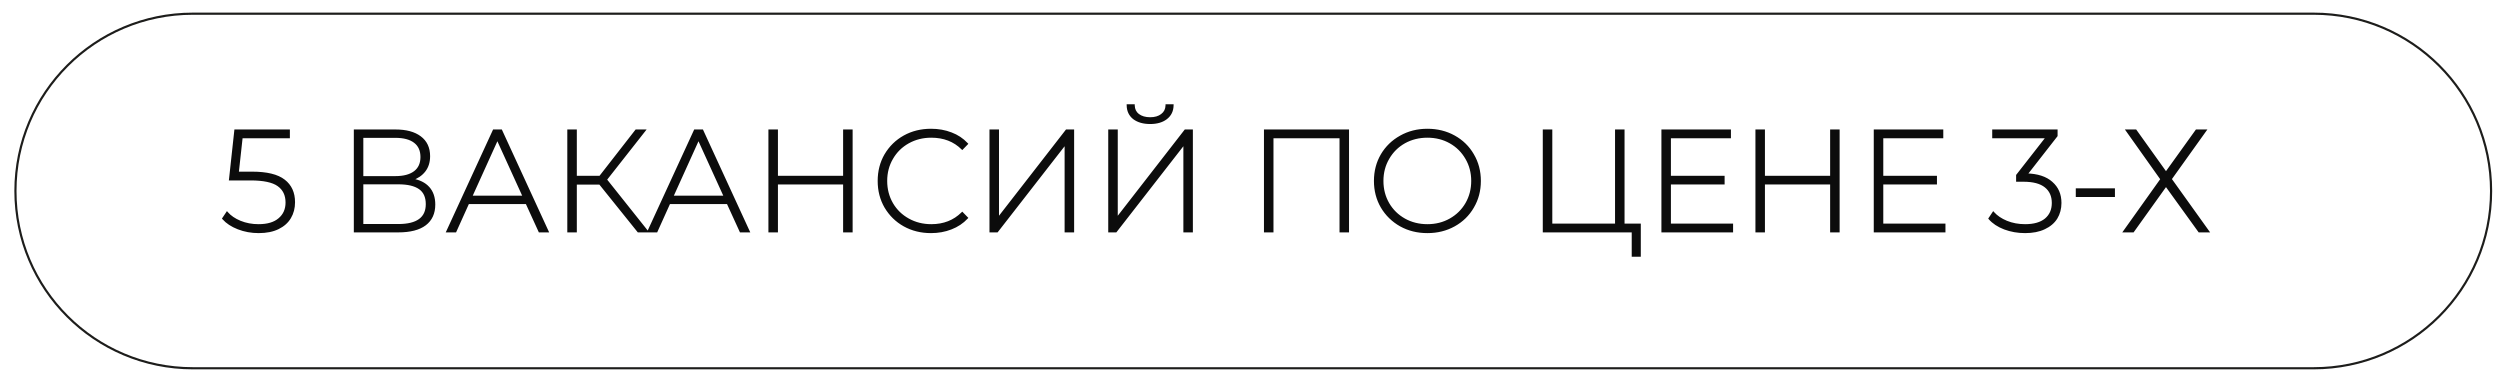
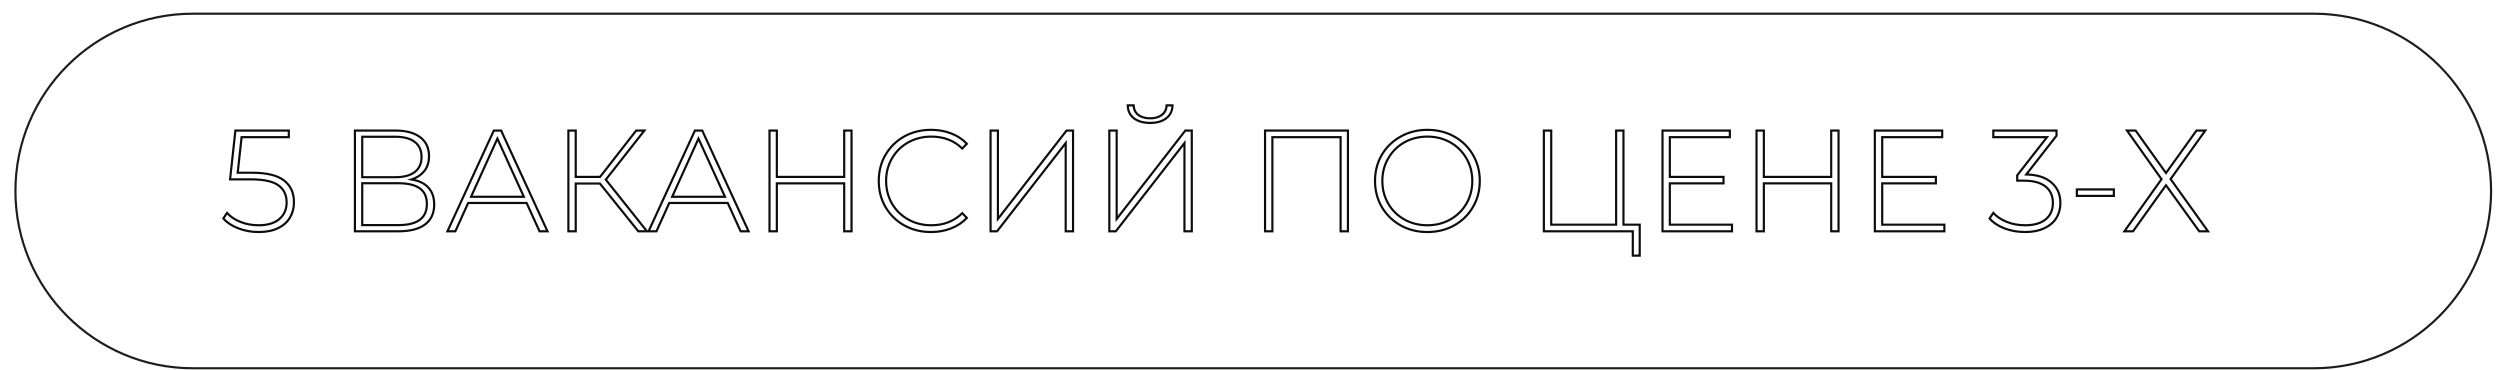
<svg xmlns="http://www.w3.org/2000/svg" width="115" height="17" viewBox="0 0 115 17" fill="none">
  <path d="M106.43 0.63H8.87C4.363 0.63 0.71 4.281 0.71 8.785C0.71 13.289 4.363 16.94 8.87 16.94H106.43C110.937 16.94 114.59 13.289 114.59 8.785C114.59 4.281 110.937 0.63 106.43 0.63Z" stroke="#1D1D1B" stroke-width="0.1" stroke-miterlimit="10" />
-   <path d="M11.596 7.946C12.271 7.946 12.761 8.065 13.066 8.303C13.37 8.537 13.523 8.87 13.523 9.303C13.523 9.567 13.461 9.804 13.337 10.011C13.218 10.214 13.037 10.375 12.794 10.494C12.552 10.613 12.254 10.673 11.901 10.673C11.565 10.673 11.25 10.616 10.954 10.501C10.663 10.386 10.435 10.236 10.272 10.051L10.444 9.793C10.59 9.96 10.791 10.097 11.047 10.203C11.307 10.309 11.589 10.362 11.894 10.362C12.309 10.362 12.627 10.267 12.847 10.077C13.072 9.887 13.185 9.634 13.185 9.316C13.185 8.967 13.057 8.702 12.801 8.521C12.549 8.341 12.123 8.25 11.523 8.25H10.583L10.828 6.006H13.284V6.31H11.113L10.934 7.946H11.596ZM18.934 8.257C19.278 8.314 19.537 8.44 19.709 8.634C19.885 8.828 19.973 9.086 19.973 9.409C19.973 9.806 19.834 10.11 19.556 10.322C19.278 10.534 18.866 10.64 18.318 10.64H16.326V6.006H18.193C18.678 6.006 19.055 6.107 19.325 6.31C19.598 6.513 19.735 6.805 19.735 7.184C19.735 7.453 19.665 7.679 19.523 7.859C19.382 8.04 19.186 8.173 18.934 8.257ZM16.663 8.151H18.186C18.574 8.151 18.872 8.071 19.08 7.912C19.287 7.754 19.391 7.524 19.391 7.224C19.391 6.919 19.287 6.688 19.08 6.529C18.872 6.37 18.574 6.291 18.186 6.291H16.663V8.151ZM18.325 10.355C19.199 10.355 19.636 10.033 19.636 9.389C19.636 9.058 19.526 8.815 19.305 8.661C19.084 8.506 18.758 8.429 18.325 8.429H16.663V10.355H18.325ZM24.224 9.336H21.536L20.947 10.64H20.582L22.714 6.006H23.052L25.183 10.64H24.819L24.224 9.336ZM24.098 9.051L22.88 6.377L21.668 9.051H24.098ZM27.596 8.442H26.483V10.64H26.146V6.006H26.483V8.138H27.602L29.264 6.006H29.641L27.867 8.263L29.76 10.64H29.363L27.596 8.442ZM33.475 9.336H30.787L30.198 10.64H29.834L31.965 6.006H32.303L34.435 10.64H34.071L33.475 9.336ZM33.349 9.051L32.131 6.377L30.919 9.051H33.349ZM39.17 6.006V10.64H38.833V8.435H35.735V10.64H35.397V6.006H35.735V8.138H38.833V6.006H39.17ZM42.827 10.673C42.372 10.673 41.962 10.572 41.595 10.368C41.233 10.165 40.946 9.885 40.735 9.528C40.527 9.17 40.423 8.769 40.423 8.323C40.423 7.877 40.527 7.476 40.735 7.118C40.946 6.761 41.233 6.48 41.595 6.277C41.962 6.074 42.372 5.973 42.827 5.973C43.162 5.973 43.471 6.028 43.753 6.138C44.036 6.244 44.276 6.403 44.475 6.615L44.263 6.833C43.892 6.467 43.418 6.284 42.84 6.284C42.451 6.284 42.098 6.372 41.781 6.549C41.463 6.725 41.213 6.97 41.032 7.284C40.852 7.592 40.761 7.939 40.761 8.323C40.761 8.707 40.852 9.056 41.032 9.369C41.213 9.678 41.463 9.921 41.781 10.097C42.098 10.274 42.451 10.362 42.84 10.362C43.413 10.362 43.888 10.177 44.263 9.806L44.475 10.024C44.276 10.236 44.033 10.397 43.747 10.508C43.464 10.618 43.157 10.673 42.827 10.673ZM45.566 6.006H45.904V10.071L49.062 6.006H49.36V10.64H49.022V6.582L45.864 10.64H45.566V6.006ZM51.029 6.006H51.367V10.071L54.524 6.006H54.822V10.64H54.485V6.582L51.327 10.64H51.029V6.006ZM52.909 5.655C52.6 5.655 52.351 5.584 52.161 5.443C51.976 5.298 51.881 5.099 51.876 4.847H52.148C52.152 5.033 52.223 5.178 52.36 5.284C52.501 5.39 52.684 5.443 52.909 5.443C53.13 5.443 53.309 5.39 53.445 5.284C53.587 5.178 53.659 5.033 53.664 4.847H53.935C53.931 5.099 53.834 5.298 53.644 5.443C53.459 5.584 53.214 5.655 52.909 5.655ZM62.005 6.006V10.64H61.668V6.31H58.53V10.64H58.192V6.006H62.005ZM65.66 10.673C65.206 10.673 64.795 10.572 64.429 10.368C64.063 10.161 63.774 9.879 63.562 9.521C63.354 9.164 63.251 8.764 63.251 8.323C63.251 7.882 63.354 7.482 63.562 7.125C63.774 6.767 64.063 6.487 64.429 6.284C64.795 6.077 65.206 5.973 65.66 5.973C66.115 5.973 66.525 6.074 66.892 6.277C67.258 6.48 67.545 6.761 67.752 7.118C67.964 7.476 68.07 7.877 68.07 8.323C68.07 8.769 67.964 9.17 67.752 9.528C67.545 9.885 67.258 10.165 66.892 10.368C66.525 10.572 66.115 10.673 65.66 10.673ZM65.66 10.362C66.049 10.362 66.4 10.274 66.713 10.097C67.026 9.921 67.273 9.678 67.454 9.369C67.635 9.056 67.726 8.707 67.726 8.323C67.726 7.939 67.635 7.592 67.454 7.284C67.273 6.97 67.026 6.725 66.713 6.549C66.4 6.372 66.049 6.284 65.66 6.284C65.272 6.284 64.919 6.372 64.601 6.549C64.288 6.725 64.041 6.97 63.86 7.284C63.679 7.592 63.588 7.939 63.588 8.323C63.588 8.707 63.679 9.056 63.86 9.369C64.041 9.678 64.288 9.921 64.601 10.097C64.919 10.274 65.272 10.362 65.66 10.362ZM75.427 10.335V11.759H75.109V10.64H71.018V6.006H71.356V10.335H74.342V6.006H74.679V10.335H75.427ZM79.672 10.335V10.64H76.475V6.006H79.573V6.31H76.812V8.138H79.282V8.435H76.812V10.335H79.672ZM84.573 6.006V10.64H84.236V8.435H81.137V10.64H80.8V6.006H81.137V8.138H84.236V6.006H84.573ZM89.441 10.335V10.64H86.243V6.006H89.341V6.31H86.581V8.138H89.05V8.435H86.581V10.335H89.441ZM93.208 8.025C93.72 8.038 94.109 8.164 94.374 8.402C94.643 8.636 94.777 8.947 94.777 9.336C94.777 9.596 94.716 9.828 94.592 10.031C94.468 10.229 94.283 10.386 94.036 10.501C93.793 10.616 93.5 10.673 93.155 10.673C92.82 10.673 92.504 10.618 92.209 10.508C91.913 10.393 91.684 10.241 91.52 10.051L91.692 9.793C91.842 9.96 92.046 10.097 92.301 10.203C92.562 10.309 92.847 10.362 93.155 10.362C93.566 10.362 93.881 10.271 94.102 10.09C94.323 9.905 94.433 9.654 94.433 9.336C94.433 9.014 94.32 8.762 94.095 8.581C93.87 8.4 93.533 8.31 93.083 8.31H92.791V8.065L94.162 6.31H91.692V6.006H94.599V6.244L93.208 8.025ZM95.536 8.713H97.237V9.011H95.536V8.713ZM98.239 6.006L99.635 7.959L101.039 6.006H101.443L99.847 8.237L101.568 10.64H101.165L99.635 8.521L98.119 10.64H97.722L99.43 8.243L97.841 6.006H98.239Z" fill="#0C0C0C" />
-   <path d="M13.066 8.303L13.035 8.342L13.035 8.343L13.066 8.303ZM13.337 10.011L13.294 9.985L13.294 9.986L13.337 10.011ZM12.794 10.494L12.772 10.449V10.449L12.794 10.494ZM10.954 10.501L10.936 10.547L10.936 10.547L10.954 10.501ZM10.272 10.051L10.23 10.023L10.209 10.055L10.235 10.084L10.272 10.051ZM10.444 9.793L10.482 9.76L10.439 9.71L10.403 9.765L10.444 9.793ZM11.047 10.203L11.027 10.249L11.028 10.249L11.047 10.203ZM12.847 10.077L12.815 10.039L12.815 10.039L12.847 10.077ZM12.801 8.521L12.772 8.562L12.772 8.562L12.801 8.521ZM10.583 8.25L10.534 8.245L10.527 8.3H10.583V8.25ZM10.828 6.006V5.956H10.783L10.778 6L10.828 6.006ZM13.284 6.006H13.334V5.956H13.284V6.006ZM13.284 6.31V6.36H13.334V6.31H13.284ZM11.113 6.31V6.26H11.068L11.063 6.305L11.113 6.31ZM10.934 7.946L10.884 7.94L10.878 7.996H10.934V7.946ZM11.596 7.996C12.268 7.996 12.744 8.114 13.035 8.342L13.097 8.264C12.779 8.015 12.275 7.896 11.596 7.896V7.996ZM13.035 8.343C13.326 8.566 13.473 8.883 13.473 9.303H13.572C13.572 8.857 13.415 8.508 13.096 8.263L13.035 8.343ZM13.473 9.303C13.473 9.559 13.413 9.786 13.294 9.985L13.38 10.037C13.509 9.821 13.572 9.576 13.572 9.303H13.473ZM13.294 9.986C13.181 10.179 13.008 10.334 12.772 10.449L12.816 10.539C13.067 10.416 13.255 10.249 13.38 10.036L13.294 9.986ZM12.772 10.449C12.538 10.564 12.248 10.623 11.901 10.623V10.723C12.259 10.723 12.565 10.662 12.816 10.539L12.772 10.449ZM11.901 10.623C11.571 10.623 11.262 10.567 10.972 10.454L10.936 10.547C11.238 10.665 11.559 10.723 11.901 10.723V10.623ZM10.972 10.454C10.687 10.342 10.466 10.196 10.31 10.018L10.235 10.084C10.404 10.276 10.639 10.431 10.936 10.547L10.972 10.454ZM10.314 10.078L10.486 9.82L10.403 9.765L10.23 10.023L10.314 10.078ZM10.406 9.825C10.558 10 10.766 10.141 11.027 10.249L11.066 10.157C10.815 10.053 10.621 9.92 10.482 9.76L10.406 9.825ZM11.028 10.249C11.295 10.358 11.584 10.412 11.894 10.412V10.312C11.595 10.312 11.319 10.26 11.066 10.157L11.028 10.249ZM11.894 10.412C12.316 10.412 12.647 10.315 12.88 10.115L12.815 10.039C12.606 10.219 12.302 10.312 11.894 10.312V10.412ZM12.88 10.115C13.117 9.915 13.235 9.647 13.235 9.316H13.135C13.135 9.62 13.028 9.86 12.815 10.039L12.88 10.115ZM13.235 9.316C13.235 8.953 13.101 8.672 12.83 8.481L12.772 8.562C13.013 8.733 13.135 8.981 13.135 9.316H13.235ZM12.83 8.481C12.565 8.29 12.126 8.2 11.523 8.2V8.3C12.121 8.3 12.534 8.391 12.772 8.562L12.83 8.481ZM11.523 8.2H10.583V8.3H11.523V8.2ZM10.633 8.255L10.878 6.011L10.778 6L10.534 8.245L10.633 8.255ZM10.828 6.056H13.284V5.956H10.828V6.056ZM13.234 6.006V6.31H13.334V6.006H13.234ZM13.284 6.26H11.113V6.36H13.284V6.26ZM11.063 6.305L10.884 7.94L10.984 7.951L11.163 6.316L11.063 6.305ZM10.934 7.996H11.596V7.896H10.934V7.996ZM18.934 8.257L18.918 8.209L18.727 8.273L18.926 8.306L18.934 8.257ZM19.709 8.634L19.671 8.667L19.672 8.668L19.709 8.634ZM16.326 10.64H16.276V10.69H16.326V10.64ZM16.326 6.006V5.956H16.276V6.006H16.326ZM19.325 6.31L19.295 6.35L19.295 6.351L19.325 6.31ZM16.663 8.151H16.613V8.201H16.663V8.151ZM19.08 7.912L19.049 7.873L19.08 7.912ZM19.08 6.529L19.11 6.489L19.08 6.529ZM16.663 6.291V6.241H16.613V6.291H16.663ZM19.305 8.661L19.334 8.62L19.305 8.661ZM16.663 8.429V8.379H16.613V8.429H16.663ZM16.663 10.355H16.613V10.405H16.663V10.355ZM18.926 8.306C19.263 8.362 19.509 8.484 19.671 8.667L19.746 8.601C19.564 8.396 19.294 8.266 18.942 8.207L18.926 8.306ZM19.672 8.668C19.838 8.851 19.923 9.096 19.923 9.409H20.023C20.023 9.077 19.932 8.806 19.746 8.6L19.672 8.668ZM19.923 9.409C19.923 9.793 19.79 10.081 19.526 10.282L19.587 10.362C19.879 10.139 20.023 9.819 20.023 9.409H19.923ZM19.526 10.282C19.26 10.485 18.86 10.59 18.318 10.59V10.69C18.871 10.69 19.296 10.583 19.587 10.362L19.526 10.282ZM18.318 10.59H16.326V10.69H18.318V10.59ZM16.376 10.64V6.006H16.276V10.64H16.376ZM16.326 6.056H18.193V5.956H16.326V6.056ZM18.193 6.056C18.672 6.056 19.037 6.156 19.295 6.35L19.355 6.27C19.074 6.059 18.684 5.956 18.193 5.956V6.056ZM19.295 6.351C19.554 6.543 19.685 6.818 19.685 7.184H19.785C19.785 6.791 19.642 6.484 19.355 6.27L19.295 6.351ZM19.685 7.184C19.685 7.444 19.617 7.658 19.484 7.829L19.563 7.89C19.712 7.699 19.785 7.463 19.785 7.184H19.685ZM19.484 7.829C19.35 8.001 19.162 8.128 18.918 8.209L18.95 8.304C19.209 8.218 19.415 8.08 19.563 7.89L19.484 7.829ZM16.663 8.201H18.186V8.101H16.663V8.201ZM18.186 8.201C18.58 8.201 18.891 8.12 19.11 7.952L19.049 7.873C18.854 8.022 18.569 8.101 18.186 8.101V8.201ZM19.11 7.952C19.332 7.782 19.441 7.537 19.441 7.224H19.341C19.341 7.511 19.242 7.725 19.049 7.873L19.11 7.952ZM19.441 7.224C19.441 6.907 19.332 6.659 19.11 6.489L19.049 6.569C19.242 6.716 19.341 6.932 19.341 7.224H19.441ZM19.11 6.489C18.891 6.321 18.58 6.241 18.186 6.241V6.341C18.569 6.341 18.854 6.419 19.049 6.569L19.11 6.489ZM18.186 6.241H16.663V6.341H18.186V6.241ZM16.613 6.291V8.151H16.713V6.291H16.613ZM18.325 10.405C18.767 10.405 19.107 10.324 19.338 10.154C19.572 9.982 19.686 9.723 19.686 9.389H19.586C19.586 9.698 19.482 9.924 19.278 10.073C19.072 10.225 18.757 10.305 18.325 10.305V10.405ZM19.686 9.389C19.686 9.046 19.571 8.786 19.334 8.62L19.276 8.701C19.48 8.844 19.586 9.07 19.586 9.389H19.686ZM19.334 8.62C19.101 8.457 18.762 8.379 18.325 8.379V8.479C18.753 8.479 19.068 8.555 19.276 8.701L19.334 8.62ZM18.325 8.379H16.663V8.479H18.325V8.379ZM16.613 8.429V10.355H16.713V8.429H16.613ZM16.663 10.405H18.325V10.305H16.663V10.405ZM24.224 9.336L24.269 9.315L24.256 9.286H24.224V9.336ZM21.536 9.336V9.286H21.503L21.49 9.315L21.536 9.336ZM20.947 10.64V10.69H20.979L20.992 10.661L20.947 10.64ZM20.582 10.64L20.537 10.619L20.504 10.69H20.582V10.64ZM22.714 6.006V5.956H22.682L22.669 5.985L22.714 6.006ZM23.052 6.006L23.097 5.985L23.084 5.956H23.052V6.006ZM25.183 10.64V10.69H25.261L25.229 10.619L25.183 10.64ZM24.819 10.64L24.774 10.661L24.787 10.69H24.819V10.64ZM24.098 9.051V9.101H24.175L24.143 9.03L24.098 9.051ZM22.88 6.377L22.925 6.356L22.88 6.256L22.834 6.356L22.88 6.377ZM21.668 9.051L21.623 9.03L21.591 9.101H21.668V9.051ZM24.224 9.286H21.536V9.386H24.224V9.286ZM21.49 9.315L20.901 10.619L20.992 10.661L21.581 9.356L21.49 9.315ZM20.947 10.59H20.582V10.69H20.947V10.59ZM20.628 10.661L22.759 6.027L22.669 5.985L20.537 10.619L20.628 10.661ZM22.714 6.056H23.052V5.956H22.714V6.056ZM23.006 6.027L25.138 10.661L25.229 10.619L23.097 5.985L23.006 6.027ZM25.183 10.59H24.819V10.69H25.183V10.59ZM24.865 10.619L24.269 9.315L24.178 9.357L24.774 10.661L24.865 10.619ZM24.143 9.03L22.925 6.356L22.834 6.397L24.052 9.072L24.143 9.03ZM22.834 6.356L21.623 9.03L21.714 9.072L22.925 6.397L22.834 6.356ZM21.668 9.101H24.098V9.001H21.668V9.101ZM27.596 8.442L27.635 8.411L27.62 8.392H27.596V8.442ZM26.483 8.442V8.392H26.433V8.442H26.483ZM26.483 10.64V10.69H26.534V10.64H26.483ZM26.146 10.64H26.096V10.69H26.146V10.64ZM26.146 6.006V5.956H26.096V6.006H26.146ZM26.483 6.006H26.534V5.956H26.483V6.006ZM26.483 8.138H26.433V8.188H26.483V8.138ZM27.602 8.138V8.188H27.627L27.642 8.168L27.602 8.138ZM29.264 6.006V5.956H29.239L29.224 5.975L29.264 6.006ZM29.641 6.006L29.681 6.037L29.744 5.956H29.641V6.006ZM27.867 8.263L27.828 8.232L27.803 8.264L27.828 8.294L27.867 8.263ZM29.76 10.64V10.69H29.864L29.799 10.609L29.76 10.64ZM29.363 10.64L29.324 10.671L29.339 10.69H29.363V10.64ZM27.596 8.392H26.483V8.492H27.596V8.392ZM26.433 8.442V10.64H26.534V8.442H26.433ZM26.483 10.59H26.146V10.69H26.483V10.59ZM26.196 10.64V6.006H26.096V10.64H26.196ZM26.146 6.056H26.483V5.956H26.146V6.056ZM26.433 6.006V8.138H26.534V6.006H26.433ZM26.483 8.188H27.602V8.088H26.483V8.188ZM27.642 8.168L29.303 6.037L29.224 5.975L27.563 8.107L27.642 8.168ZM29.264 6.056H29.641V5.956H29.264V6.056ZM29.602 5.975L27.828 8.232L27.906 8.294L29.681 6.037L29.602 5.975ZM27.828 8.294L29.721 10.671L29.799 10.609L27.906 8.232L27.828 8.294ZM29.76 10.59H29.363V10.69H29.76V10.59ZM29.402 10.609L27.635 8.411L27.557 8.473L29.324 10.671L29.402 10.609ZM33.475 9.336L33.52 9.315L33.507 9.286H33.475V9.336ZM30.787 9.336V9.286H30.755L30.741 9.315L30.787 9.336ZM30.198 10.64V10.69H30.23L30.243 10.661L30.198 10.64ZM29.834 10.64L29.788 10.619L29.756 10.69H29.834V10.64ZM31.965 6.006V5.956H31.933L31.92 5.985L31.965 6.006ZM32.303 6.006L32.348 5.985L32.335 5.956H32.303V6.006ZM34.435 10.64V10.69H34.513L34.48 10.619L34.435 10.64ZM34.071 10.64L34.025 10.661L34.038 10.69H34.071V10.64ZM33.349 9.051V9.101H33.427L33.394 9.03L33.349 9.051ZM32.131 6.377L32.176 6.356L32.131 6.256L32.085 6.356L32.131 6.377ZM30.919 9.051L30.874 9.03L30.842 9.101H30.919V9.051ZM33.475 9.286H30.787V9.386H33.475V9.286ZM30.741 9.315L30.152 10.619L30.243 10.661L30.832 9.356L30.741 9.315ZM30.198 10.59H29.834V10.69H30.198V10.59ZM29.879 10.661L32.011 6.027L31.92 5.985L29.788 10.619L29.879 10.661ZM31.965 6.056H32.303V5.956H31.965V6.056ZM32.258 6.027L34.389 10.661L34.48 10.619L32.348 5.985L32.258 6.027ZM34.435 10.59H34.071V10.69H34.435V10.59ZM34.116 10.619L33.52 9.315L33.429 9.357L34.025 10.661L34.116 10.619ZM33.394 9.03L32.176 6.356L32.085 6.397L33.303 9.072L33.394 9.03ZM32.085 6.356L30.874 9.03L30.965 9.072L32.176 6.397L32.085 6.356ZM30.919 9.101H33.349V9.001H30.919V9.101ZM39.17 6.006H39.221V5.956H39.17V6.006ZM39.17 10.64V10.69H39.221V10.64H39.17ZM38.833 10.64H38.783V10.69H38.833V10.64ZM38.833 8.435H38.883V8.385H38.833V8.435ZM35.735 8.435V8.385H35.685V8.435H35.735ZM35.735 10.64V10.69H35.785V10.64H35.735ZM35.397 10.64H35.347V10.69H35.397V10.64ZM35.397 6.006V5.956H35.347V6.006H35.397ZM35.735 6.006H35.785V5.956H35.735V6.006ZM35.735 8.138H35.685V8.188H35.735V8.138ZM38.833 8.138V8.188H38.883V8.138H38.833ZM38.833 6.006V5.956H38.783V6.006H38.833ZM39.12 6.006V10.64H39.221V6.006H39.12ZM39.17 10.59H38.833V10.69H39.17V10.59ZM38.883 10.64V8.435H38.783V10.64H38.883ZM38.833 8.385H35.735V8.485H38.833V8.385ZM35.685 8.435V10.64H35.785V8.435H35.685ZM35.735 10.59H35.397V10.69H35.735V10.59ZM35.447 10.64V6.006H35.347V10.64H35.447ZM35.397 6.056H35.735V5.956H35.397V6.056ZM35.685 6.006V8.138H35.785V6.006H35.685ZM35.735 8.188H38.833V8.088H35.735V8.188ZM38.883 8.138V6.006H38.783V8.138H38.883ZM38.833 6.056H39.17V5.956H38.833V6.056ZM41.595 10.368L41.571 10.412L41.571 10.412L41.595 10.368ZM40.735 9.528L40.691 9.553L40.692 9.553L40.735 9.528ZM40.735 7.118L40.692 7.093L40.691 7.093L40.735 7.118ZM41.595 6.277L41.571 6.234L41.571 6.234L41.595 6.277ZM43.753 6.138L43.735 6.185L43.736 6.185L43.753 6.138ZM44.475 6.615L44.511 6.65L44.544 6.616L44.511 6.581L44.475 6.615ZM44.263 6.833L44.228 6.869L44.264 6.904L44.299 6.868L44.263 6.833ZM41.032 7.284L41.076 7.309L41.076 7.309L41.032 7.284ZM41.032 9.369L40.989 9.394L40.989 9.394L41.032 9.369ZM41.781 10.097L41.756 10.141L41.781 10.097ZM44.263 9.806L44.299 9.771L44.264 9.735L44.228 9.77L44.263 9.806ZM44.475 10.024L44.511 10.058L44.544 10.024L44.511 9.989L44.475 10.024ZM43.747 10.508L43.729 10.461L43.728 10.461L43.747 10.508ZM42.827 10.623C42.38 10.623 41.978 10.523 41.619 10.325L41.571 10.412C41.945 10.62 42.364 10.723 42.827 10.723V10.623ZM41.62 10.325C41.265 10.126 40.985 9.852 40.778 9.502L40.692 9.553C40.908 9.918 41.201 10.205 41.571 10.412L41.62 10.325ZM40.778 9.503C40.575 9.153 40.473 8.761 40.473 8.323H40.373C40.373 8.777 40.479 9.187 40.691 9.553L40.778 9.503ZM40.473 8.323C40.473 7.885 40.575 7.492 40.778 7.143L40.691 7.093C40.479 7.459 40.373 7.869 40.373 8.323H40.473ZM40.778 7.144C40.985 6.794 41.265 6.52 41.62 6.321L41.571 6.234C41.201 6.441 40.908 6.728 40.692 7.093L40.778 7.144ZM41.619 6.321C41.978 6.122 42.38 6.023 42.827 6.023V5.923C42.364 5.923 41.945 6.026 41.571 6.234L41.619 6.321ZM42.827 6.023C43.156 6.023 43.459 6.077 43.735 6.185L43.772 6.092C43.483 5.979 43.167 5.923 42.827 5.923V6.023ZM43.736 6.185C44.011 6.288 44.245 6.443 44.438 6.649L44.511 6.581C44.307 6.363 44.06 6.2 43.771 6.091L43.736 6.185ZM44.439 6.58L44.227 6.799L44.299 6.868L44.511 6.65L44.439 6.58ZM44.298 6.798C43.917 6.421 43.429 6.234 42.84 6.234V6.334C43.406 6.334 43.868 6.513 44.228 6.869L44.298 6.798ZM42.84 6.234C42.444 6.234 42.082 6.324 41.756 6.505L41.805 6.592C42.115 6.42 42.459 6.334 42.84 6.334V6.234ZM41.756 6.505C41.431 6.686 41.175 6.937 40.989 7.259L41.076 7.309C41.252 7.003 41.495 6.765 41.805 6.592L41.756 6.505ZM40.989 7.258C40.804 7.575 40.711 7.931 40.711 8.323H40.811C40.811 7.947 40.9 7.61 41.076 7.309L40.989 7.258ZM40.711 8.323C40.711 8.715 40.804 9.072 40.989 9.394L41.076 9.344C40.9 9.039 40.811 8.699 40.811 8.323H40.711ZM40.989 9.394C41.175 9.711 41.431 9.96 41.756 10.141L41.805 10.053C41.495 9.881 41.252 9.645 41.076 9.344L40.989 9.394ZM41.756 10.141C42.082 10.322 42.444 10.412 42.84 10.412V10.312C42.459 10.312 42.115 10.226 41.805 10.053L41.756 10.141ZM42.84 10.412C43.425 10.412 43.913 10.222 44.298 9.841L44.228 9.77C43.863 10.131 43.402 10.312 42.84 10.312V10.412ZM44.227 9.841L44.439 10.059L44.511 9.989L44.299 9.771L44.227 9.841ZM44.438 9.99C44.245 10.196 44.009 10.353 43.729 10.461L43.765 10.554C44.058 10.441 44.307 10.276 44.511 10.058L44.438 9.99ZM43.728 10.461C43.452 10.569 43.152 10.623 42.827 10.623V10.723C43.163 10.723 43.476 10.667 43.765 10.554L43.728 10.461ZM45.566 6.006V5.956H45.516V6.006H45.566ZM45.904 6.006H45.954V5.956H45.904V6.006ZM45.904 10.071H45.854V10.216L45.943 10.101L45.904 10.071ZM49.062 6.006V5.956H49.037L49.022 5.975L49.062 6.006ZM49.36 6.006H49.41V5.956H49.36V6.006ZM49.36 10.64V10.69H49.41V10.64H49.36ZM49.022 10.64H48.972V10.69H49.022V10.64ZM49.022 6.582H49.072V6.436L48.983 6.551L49.022 6.582ZM45.864 10.64V10.69H45.889L45.904 10.671L45.864 10.64ZM45.566 10.64H45.516V10.69H45.566V10.64ZM45.566 6.056H45.904V5.956H45.566V6.056ZM45.854 6.006V10.071H45.954V6.006H45.854ZM45.943 10.101L49.101 6.037L49.022 5.975L45.864 10.04L45.943 10.101ZM49.062 6.056H49.36V5.956H49.062V6.056ZM49.31 6.006V10.64H49.41V6.006H49.31ZM49.36 10.59H49.022V10.69H49.36V10.59ZM49.072 10.64V6.582H48.972V10.64H49.072ZM48.983 6.551L45.825 10.609L45.904 10.671L49.061 6.613L48.983 6.551ZM45.864 10.59H45.566V10.69H45.864V10.59ZM45.616 10.64V6.006H45.516V10.64H45.616ZM51.029 6.006V5.956H50.979V6.006H51.029ZM51.367 6.006H51.417V5.956H51.367V6.006ZM51.367 10.071H51.317V10.216L51.406 10.101L51.367 10.071ZM54.524 6.006V5.956H54.5L54.485 5.975L54.524 6.006ZM54.822 6.006H54.872V5.956H54.822V6.006ZM54.822 10.64V10.69H54.872V10.64H54.822ZM54.485 10.64H54.435V10.69H54.485V10.64ZM54.485 6.582H54.535V6.436L54.445 6.551L54.485 6.582ZM51.327 10.64V10.69H51.351L51.366 10.671L51.327 10.64ZM51.029 10.64H50.979V10.69H51.029V10.64ZM52.161 5.443L52.13 5.483L52.131 5.483L52.161 5.443ZM51.876 4.847V4.797H51.826L51.827 4.848L51.876 4.847ZM52.148 4.847L52.198 4.846L52.197 4.797H52.148V4.847ZM52.36 5.284L52.329 5.324L52.33 5.324L52.36 5.284ZM53.445 5.284L53.415 5.244L53.415 5.245L53.445 5.284ZM53.664 4.847V4.797H53.615L53.614 4.846L53.664 4.847ZM53.935 4.847L53.985 4.848L53.986 4.797H53.935V4.847ZM53.644 5.443L53.674 5.483L53.674 5.483L53.644 5.443ZM51.029 6.056H51.367V5.956H51.029V6.056ZM51.317 6.006V10.071H51.417V6.006H51.317ZM51.406 10.101L54.564 6.037L54.485 5.975L51.327 10.04L51.406 10.101ZM54.524 6.056H54.822V5.956H54.524V6.056ZM54.772 6.006V10.64H54.872V6.006H54.772ZM54.822 10.59H54.485V10.69H54.822V10.59ZM54.535 10.64V6.582H54.435V10.64H54.535ZM54.445 6.551L51.288 10.609L51.366 10.671L54.524 6.613L54.445 6.551ZM51.327 10.59H51.029V10.69H51.327V10.59ZM51.079 10.64V6.006H50.979V10.64H51.079ZM52.909 5.605C52.608 5.605 52.37 5.536 52.191 5.403L52.131 5.483C52.332 5.633 52.593 5.705 52.909 5.705V5.605ZM52.192 5.404C52.019 5.268 51.931 5.084 51.926 4.847L51.827 4.848C51.831 5.114 51.932 5.327 52.13 5.483L52.192 5.404ZM51.876 4.897H52.148V4.797H51.876V4.897ZM52.098 4.849C52.103 5.048 52.179 5.208 52.329 5.324L52.39 5.245C52.266 5.149 52.202 5.018 52.198 4.846L52.098 4.849ZM52.33 5.324C52.482 5.438 52.676 5.493 52.909 5.493V5.393C52.692 5.393 52.52 5.342 52.39 5.244L52.33 5.324ZM52.909 5.493C53.138 5.493 53.328 5.438 53.476 5.324L53.415 5.245C53.289 5.342 53.122 5.393 52.909 5.393V5.493ZM53.475 5.324C53.63 5.209 53.709 5.048 53.714 4.849L53.614 4.846C53.61 5.017 53.544 5.148 53.415 5.244L53.475 5.324ZM53.664 4.897H53.935V4.797H53.664V4.897ZM53.885 4.847C53.881 5.084 53.791 5.268 53.614 5.404L53.674 5.483C53.877 5.327 53.981 5.114 53.985 4.848L53.885 4.847ZM53.614 5.403C53.439 5.536 53.206 5.605 52.909 5.605V5.705C53.221 5.705 53.478 5.633 53.674 5.483L53.614 5.403ZM62.005 6.006H62.055V5.956H62.005V6.006ZM62.005 10.64V10.69H62.055V10.64H62.005ZM61.668 10.64H61.618V10.69H61.668V10.64ZM61.668 6.31H61.718V6.26H61.668V6.31ZM58.53 6.31V6.26H58.48V6.31H58.53ZM58.53 10.64V10.69H58.58V10.64H58.53ZM58.192 10.64H58.142V10.69H58.192V10.64ZM58.192 6.006V5.956H58.142V6.006H58.192ZM61.955 6.006V10.64H62.055V6.006H61.955ZM62.005 10.59H61.668V10.69H62.005V10.59ZM61.718 10.64V6.31H61.618V10.64H61.718ZM61.668 6.26H58.53V6.36H61.668V6.26ZM58.48 6.31V10.64H58.58V6.31H58.48ZM58.53 10.59H58.192V10.69H58.53V10.59ZM58.242 10.64V6.006H58.142V10.64H58.242ZM58.192 6.056H62.005V5.956H58.192V6.056ZM64.429 10.368L64.404 10.412L64.405 10.412L64.429 10.368ZM63.562 9.521L63.519 9.546L63.519 9.547L63.562 9.521ZM63.562 7.125L63.519 7.099L63.519 7.1L63.562 7.125ZM64.429 6.284L64.453 6.328L64.454 6.327L64.429 6.284ZM67.752 7.118L67.709 7.143L67.709 7.144L67.752 7.118ZM67.752 9.528L67.709 9.502L67.709 9.503L67.752 9.528ZM66.892 10.368L66.916 10.412L66.892 10.368ZM66.713 10.097L66.737 10.141L66.713 10.097ZM67.454 9.369L67.498 9.394L67.498 9.394L67.454 9.369ZM67.454 7.284L67.411 7.309L67.411 7.309L67.454 7.284ZM66.713 6.549L66.737 6.505L66.713 6.549ZM64.601 6.549L64.577 6.505L64.577 6.505L64.601 6.549ZM63.86 7.284L63.903 7.309L63.903 7.309L63.86 7.284ZM63.86 9.369L63.816 9.394L63.816 9.394L63.86 9.369ZM64.601 10.097L64.577 10.141L64.577 10.141L64.601 10.097ZM65.66 10.623C65.213 10.623 64.811 10.523 64.453 10.325L64.405 10.412C64.779 10.62 65.198 10.723 65.66 10.723V10.623ZM64.454 10.325C64.095 10.122 63.812 9.845 63.605 9.496L63.519 9.547C63.735 9.912 64.031 10.2 64.404 10.412L64.454 10.325ZM63.605 9.496C63.402 9.147 63.301 8.756 63.301 8.323H63.201C63.201 8.772 63.306 9.181 63.519 9.546L63.605 9.496ZM63.301 8.323C63.301 7.89 63.402 7.499 63.605 7.15L63.519 7.1C63.306 7.465 63.201 7.873 63.201 8.323H63.301ZM63.605 7.15C63.812 6.8 64.095 6.526 64.453 6.328L64.405 6.24C64.031 6.447 63.735 6.734 63.519 7.099L63.605 7.15ZM64.454 6.327C64.812 6.125 65.214 6.023 65.66 6.023V5.923C65.198 5.923 64.779 6.028 64.404 6.24L64.454 6.327ZM65.66 6.023C66.107 6.023 66.509 6.122 66.867 6.321L66.916 6.234C66.541 6.026 66.123 5.923 65.66 5.923V6.023ZM66.867 6.321C67.226 6.52 67.506 6.794 67.709 7.143L67.796 7.093C67.584 6.728 67.29 6.441 66.916 6.234L66.867 6.321ZM67.709 7.144C67.916 7.493 68.02 7.885 68.02 8.323H68.12C68.12 7.869 68.012 7.458 67.795 7.093L67.709 7.144ZM68.02 8.323C68.02 8.76 67.916 9.153 67.709 9.502L67.795 9.553C68.012 9.187 68.12 8.777 68.12 8.323H68.02ZM67.709 9.503C67.506 9.852 67.226 10.126 66.867 10.325L66.916 10.412C67.29 10.205 67.584 9.918 67.796 9.553L67.709 9.503ZM66.867 10.325C66.509 10.523 66.107 10.623 65.66 10.623V10.723C66.123 10.723 66.541 10.62 66.916 10.412L66.867 10.325ZM65.66 10.412C66.057 10.412 66.416 10.322 66.737 10.141L66.688 10.053C66.383 10.226 66.041 10.312 65.66 10.312V10.412ZM66.737 10.141C67.058 9.96 67.312 9.711 67.498 9.394L67.411 9.344C67.235 9.645 66.994 9.881 66.688 10.053L66.737 10.141ZM67.498 9.394C67.683 9.072 67.776 8.715 67.776 8.323H67.676C67.676 8.699 67.587 9.039 67.411 9.344L67.498 9.394ZM67.776 8.323C67.776 7.931 67.683 7.575 67.498 7.258L67.411 7.309C67.587 7.61 67.676 7.947 67.676 8.323H67.776ZM67.498 7.259C67.312 6.938 67.059 6.686 66.737 6.505L66.688 6.592C66.994 6.764 67.234 7.003 67.411 7.309L67.498 7.259ZM66.737 6.505C66.416 6.324 66.057 6.234 65.66 6.234V6.334C66.041 6.334 66.383 6.42 66.688 6.592L66.737 6.505ZM65.66 6.234C65.264 6.234 64.903 6.324 64.577 6.505L64.625 6.592C64.935 6.42 65.28 6.334 65.66 6.334V6.234ZM64.577 6.505C64.255 6.686 64.002 6.938 63.816 7.259L63.903 7.309C64.079 7.003 64.32 6.764 64.626 6.592L64.577 6.505ZM63.816 7.258C63.631 7.575 63.538 7.931 63.538 8.323H63.638C63.638 7.947 63.727 7.61 63.903 7.309L63.816 7.258ZM63.538 8.323C63.538 8.715 63.631 9.072 63.816 9.394L63.903 9.344C63.727 9.039 63.638 8.699 63.638 8.323H63.538ZM63.816 9.394C64.002 9.711 64.256 9.96 64.577 10.141L64.626 10.053C64.32 9.881 64.079 9.645 63.903 9.344L63.816 9.394ZM64.577 10.141C64.903 10.322 65.264 10.412 65.66 10.412V10.312C65.28 10.312 64.935 10.226 64.625 10.053L64.577 10.141ZM75.427 10.335H75.477V10.285H75.427V10.335ZM75.427 11.759V11.809H75.477V11.759H75.427ZM75.109 11.759H75.059V11.809H75.109V11.759ZM75.109 10.64H75.159V10.59H75.109V10.64ZM71.018 10.64H70.968V10.69H71.018V10.64ZM71.018 6.006V5.956H70.968V6.006H71.018ZM71.356 6.006H71.406V5.956H71.356V6.006ZM71.356 10.335H71.306V10.385H71.356V10.335ZM74.342 10.335V10.385H74.392V10.335H74.342ZM74.342 6.006V5.956H74.292V6.006H74.342ZM74.679 6.006H74.729V5.956H74.679V6.006ZM74.679 10.335H74.629V10.385H74.679V10.335ZM75.377 10.335V11.759H75.477V10.335H75.377ZM75.427 11.709H75.109V11.809H75.427V11.709ZM75.159 11.759V10.64H75.059V11.759H75.159ZM75.109 10.59H71.018V10.69H75.109V10.59ZM71.068 10.64V6.006H70.968V10.64H71.068ZM71.018 6.056H71.356V5.956H71.018V6.056ZM71.306 6.006V10.335H71.406V6.006H71.306ZM71.356 10.385H74.342V10.285H71.356V10.385ZM74.392 10.335V6.006H74.292V10.335H74.392ZM74.342 6.056H74.679V5.956H74.342V6.056ZM74.629 6.006V10.335H74.729V6.006H74.629ZM74.679 10.385H75.427V10.285H74.679V10.385ZM79.672 10.335H79.722V10.285H79.672V10.335ZM79.672 10.64V10.69H79.722V10.64H79.672ZM76.475 10.64H76.425V10.69H76.475V10.64ZM76.475 6.006V5.956H76.425V6.006H76.475ZM79.573 6.006H79.623V5.956H79.573V6.006ZM79.573 6.31V6.36H79.623V6.31H79.573ZM76.812 6.31V6.26H76.762V6.31H76.812ZM76.812 8.138H76.762V8.188H76.812V8.138ZM79.282 8.138H79.332V8.088H79.282V8.138ZM79.282 8.435V8.485H79.332V8.435H79.282ZM76.812 8.435V8.385H76.762V8.435H76.812ZM76.812 10.335H76.762V10.385H76.812V10.335ZM79.622 10.335V10.64H79.722V10.335H79.622ZM79.672 10.59H76.475V10.69H79.672V10.59ZM76.525 10.64V6.006H76.425V10.64H76.525ZM76.475 6.056H79.573V5.956H76.475V6.056ZM79.523 6.006V6.31H79.623V6.006H79.523ZM79.573 6.26H76.812V6.36H79.573V6.26ZM76.762 6.31V8.138H76.862V6.31H76.762ZM76.812 8.188H79.282V8.088H76.812V8.188ZM79.232 8.138V8.435H79.332V8.138H79.232ZM79.282 8.385H76.812V8.485H79.282V8.385ZM76.762 8.435V10.335H76.862V8.435H76.762ZM76.812 10.385H79.672V10.285H76.812V10.385ZM84.573 6.006H84.623V5.956H84.573V6.006ZM84.573 10.64V10.69H84.623V10.64H84.573ZM84.236 10.64H84.186V10.69H84.236V10.64ZM84.236 8.435H84.285V8.385H84.236V8.435ZM81.137 8.435V8.385H81.087V8.435H81.137ZM81.137 10.64V10.69H81.187V10.64H81.137ZM80.8 10.64H80.75V10.69H80.8V10.64ZM80.8 6.006V5.956H80.75V6.006H80.8ZM81.137 6.006H81.187V5.956H81.137V6.006ZM81.137 8.138H81.087V8.188H81.137V8.138ZM84.236 8.138V8.188H84.285V8.138H84.236ZM84.236 6.006V5.956H84.186V6.006H84.236ZM84.523 6.006V10.64H84.623V6.006H84.523ZM84.573 10.59H84.236V10.69H84.573V10.59ZM84.285 10.64V8.435H84.186V10.64H84.285ZM84.236 8.385H81.137V8.485H84.236V8.385ZM81.087 8.435V10.64H81.187V8.435H81.087ZM81.137 10.59H80.8V10.69H81.137V10.59ZM80.85 10.64V6.006H80.75V10.64H80.85ZM80.8 6.056H81.137V5.956H80.8V6.056ZM81.087 6.006V8.138H81.187V6.006H81.087ZM81.137 8.188H84.236V8.088H81.137V8.188ZM84.285 8.138V6.006H84.186V8.138H84.285ZM84.236 6.056H84.573V5.956H84.236V6.056ZM89.441 10.335H89.491V10.285H89.441V10.335ZM89.441 10.64V10.69H89.491V10.64H89.441ZM86.243 10.64H86.193V10.69H86.243V10.64ZM86.243 6.006V5.956H86.193V6.006H86.243ZM89.341 6.006H89.391V5.956H89.341V6.006ZM89.341 6.31V6.36H89.391V6.31H89.341ZM86.581 6.31V6.26H86.531V6.31H86.581ZM86.581 8.138H86.531V8.188H86.581V8.138ZM89.05 8.138H89.1V8.088H89.05V8.138ZM89.05 8.435V8.485H89.1V8.435H89.05ZM86.581 8.435V8.385H86.531V8.435H86.581ZM86.581 10.335H86.531V10.385H86.581V10.335ZM89.391 10.335V10.64H89.491V10.335H89.391ZM89.441 10.59H86.243V10.69H89.441V10.59ZM86.293 10.64V6.006H86.193V10.64H86.293ZM86.243 6.056H89.341V5.956H86.243V6.056ZM89.291 6.006V6.31H89.391V6.006H89.291ZM89.341 6.26H86.581V6.36H89.341V6.26ZM86.531 6.31V8.138H86.631V6.31H86.531ZM86.581 8.188H89.05V8.088H86.581V8.188ZM89 8.138V8.435H89.1V8.138H89ZM89.05 8.385H86.581V8.485H89.05V8.385ZM86.531 8.435V10.335H86.631V8.435H86.531ZM86.581 10.385H89.441V10.285H86.581V10.385ZM93.208 8.025L93.169 7.994L93.108 8.072L93.207 8.075L93.208 8.025ZM94.374 8.402L94.34 8.44L94.341 8.44L94.374 8.402ZM94.592 10.031L94.634 10.057L94.635 10.057L94.592 10.031ZM94.036 10.501L94.015 10.456L94.014 10.456L94.036 10.501ZM92.209 10.508L92.191 10.554L92.191 10.554L92.209 10.508ZM91.52 10.051L91.479 10.023L91.458 10.055L91.482 10.083L91.52 10.051ZM91.692 9.793L91.73 9.759L91.687 9.711L91.651 9.765L91.692 9.793ZM92.301 10.203L92.282 10.249L92.283 10.249L92.301 10.203ZM94.102 10.09L94.134 10.129L94.134 10.129L94.102 10.09ZM92.791 8.31H92.741V8.36H92.791V8.31ZM92.791 8.065L92.752 8.034L92.741 8.047V8.065H92.791ZM94.162 6.31L94.201 6.341L94.264 6.26H94.162V6.31ZM91.692 6.31H91.642V6.36H91.692V6.31ZM91.692 6.006V5.956H91.642V6.006H91.692ZM94.599 6.006H94.649V5.956H94.599V6.006ZM94.599 6.244L94.638 6.275L94.649 6.261V6.244H94.599ZM93.207 8.075C93.712 8.088 94.087 8.212 94.34 8.44L94.407 8.365C94.13 8.116 93.728 7.988 93.21 7.975L93.207 8.075ZM94.341 8.44C94.598 8.664 94.727 8.96 94.727 9.336H94.827C94.827 8.934 94.688 8.609 94.406 8.365L94.341 8.44ZM94.727 9.336C94.727 9.588 94.668 9.81 94.549 10.005L94.635 10.057C94.763 9.845 94.827 9.604 94.827 9.336H94.727ZM94.549 10.004C94.432 10.194 94.255 10.344 94.015 10.456L94.057 10.546C94.311 10.428 94.505 10.265 94.634 10.057L94.549 10.004ZM94.014 10.456C93.78 10.566 93.494 10.623 93.155 10.623V10.723C93.505 10.723 93.806 10.665 94.057 10.546L94.014 10.456ZM93.155 10.623C92.826 10.623 92.516 10.569 92.226 10.461L92.191 10.554C92.493 10.667 92.814 10.723 93.155 10.723V10.623ZM92.227 10.461C91.937 10.348 91.715 10.2 91.558 10.018L91.482 10.083C91.652 10.281 91.889 10.437 92.191 10.554L92.227 10.461ZM91.562 10.078L91.734 9.82L91.651 9.765L91.479 10.023L91.562 10.078ZM91.655 9.826C91.811 10 92.021 10.141 92.282 10.249L92.32 10.157C92.07 10.053 91.874 9.92 91.73 9.759L91.655 9.826ZM92.283 10.249C92.549 10.358 92.841 10.412 93.155 10.412V10.312C92.852 10.312 92.574 10.26 92.32 10.157L92.283 10.249ZM93.155 10.412C93.573 10.412 93.901 10.32 94.134 10.129L94.07 10.052C93.862 10.223 93.559 10.312 93.155 10.312V10.412ZM94.134 10.129C94.367 9.933 94.483 9.667 94.483 9.336H94.383C94.383 9.64 94.278 9.877 94.07 10.052L94.134 10.129ZM94.483 9.336C94.483 9 94.365 8.734 94.127 8.542L94.064 8.62C94.276 8.79 94.383 9.027 94.383 9.336H94.483ZM94.127 8.542C93.889 8.351 93.538 8.26 93.083 8.26V8.36C93.527 8.36 93.852 8.449 94.064 8.62L94.127 8.542ZM93.083 8.26H92.791V8.36H93.083V8.26ZM92.841 8.31V8.065H92.741V8.31H92.841ZM92.831 8.095L94.201 6.341L94.122 6.28L92.752 8.034L92.831 8.095ZM94.162 6.26H91.692V6.36H94.162V6.26ZM91.742 6.31V6.006H91.642V6.31H91.742ZM91.692 6.056H94.599V5.956H91.692V6.056ZM94.549 6.006V6.244H94.649V6.006H94.549ZM94.559 6.213L93.169 7.994L93.248 8.056L94.638 6.275L94.559 6.213ZM95.536 8.713V8.663H95.486V8.713H95.536ZM97.237 8.713H97.287V8.663H97.237V8.713ZM97.237 9.011V9.061H97.287V9.011H97.237ZM95.536 9.011H95.486V9.061H95.536V9.011ZM95.536 8.763H97.237V8.663H95.536V8.763ZM97.187 8.713V9.011H97.287V8.713H97.187ZM97.237 8.961H95.536V9.061H97.237V8.961ZM95.586 9.011V8.713H95.486V9.011H95.586ZM98.239 6.006L98.279 5.977L98.264 5.956H98.239V6.006ZM99.635 7.959L99.595 7.988L99.635 8.045L99.676 7.988L99.635 7.959ZM101.039 6.006V5.956H101.013L100.998 5.977L101.039 6.006ZM101.443 6.006L101.483 6.035L101.54 5.956H101.443V6.006ZM99.847 8.237L99.807 8.208L99.786 8.237L99.807 8.266L99.847 8.237ZM101.568 10.64V10.69H101.666L101.609 10.611L101.568 10.64ZM101.165 10.64L101.124 10.669L101.139 10.69H101.165V10.64ZM99.635 8.521L99.676 8.492L99.635 8.436L99.595 8.492L99.635 8.521ZM98.119 10.64V10.69H98.145L98.16 10.669L98.119 10.64ZM97.722 10.64L97.681 10.611L97.625 10.69H97.722V10.64ZM99.43 8.243L99.471 8.272L99.492 8.244L99.471 8.214L99.43 8.243ZM97.841 6.006V5.956H97.745L97.801 6.035L97.841 6.006ZM98.198 6.035L99.595 7.988L99.676 7.93L98.279 5.977L98.198 6.035ZM99.676 7.988L101.079 6.035L100.998 5.977L99.595 7.93L99.676 7.988ZM101.039 6.056H101.443V5.956H101.039V6.056ZM101.402 5.977L99.807 8.208L99.888 8.266L101.483 6.035L101.402 5.977ZM99.807 8.266L101.528 10.669L101.609 10.611L99.888 8.208L99.807 8.266ZM101.568 10.59H101.165V10.69H101.568V10.59ZM101.205 10.611L99.676 8.492L99.595 8.551L101.124 10.669L101.205 10.611ZM99.595 8.492L98.079 10.611L98.16 10.669L99.676 8.551L99.595 8.492ZM98.119 10.59H97.722V10.69H98.119V10.59ZM97.763 10.669L99.471 8.272L99.389 8.214L97.681 10.611L97.763 10.669ZM99.471 8.214L97.882 5.977L97.801 6.035L99.389 8.272L99.471 8.214ZM97.841 6.056H98.239V5.956H97.841V6.056Z" fill="#0C0C0C" />
+   <path d="M13.066 8.303L13.035 8.342L13.035 8.343L13.066 8.303ZM13.337 10.011L13.294 9.985L13.294 9.986L13.337 10.011ZM12.794 10.494L12.772 10.449V10.449L12.794 10.494ZM10.954 10.501L10.936 10.547L10.936 10.547L10.954 10.501ZM10.272 10.051L10.23 10.023L10.209 10.055L10.235 10.084L10.272 10.051ZM10.444 9.793L10.482 9.76L10.439 9.71L10.403 9.765L10.444 9.793ZM11.047 10.203L11.027 10.249L11.028 10.249L11.047 10.203ZM12.847 10.077L12.815 10.039L12.815 10.039L12.847 10.077ZM12.801 8.521L12.772 8.562L12.772 8.562L12.801 8.521ZM10.583 8.25L10.534 8.245L10.527 8.3H10.583V8.25ZM10.828 6.006V5.956H10.783L10.778 6L10.828 6.006ZM13.284 6.006H13.334V5.956H13.284V6.006ZM13.284 6.31V6.36H13.334V6.31H13.284ZM11.113 6.31V6.26H11.068L11.063 6.305L11.113 6.31ZM10.934 7.946L10.884 7.94L10.878 7.996H10.934V7.946ZM11.596 7.996C12.268 7.996 12.744 8.114 13.035 8.342L13.097 8.264C12.779 8.015 12.275 7.896 11.596 7.896V7.996ZM13.035 8.343C13.326 8.566 13.473 8.883 13.473 9.303H13.572C13.572 8.857 13.415 8.508 13.096 8.263L13.035 8.343ZM13.473 9.303C13.473 9.559 13.413 9.786 13.294 9.985L13.38 10.037C13.509 9.821 13.572 9.576 13.572 9.303H13.473ZM13.294 9.986C13.181 10.179 13.008 10.334 12.772 10.449L12.816 10.539C13.067 10.416 13.255 10.249 13.38 10.036L13.294 9.986ZM12.772 10.449C12.538 10.564 12.248 10.623 11.901 10.623V10.723C12.259 10.723 12.565 10.662 12.816 10.539L12.772 10.449ZM11.901 10.623C11.571 10.623 11.262 10.567 10.972 10.454L10.936 10.547C11.238 10.665 11.559 10.723 11.901 10.723V10.623ZM10.972 10.454C10.687 10.342 10.466 10.196 10.31 10.018L10.235 10.084C10.404 10.276 10.639 10.431 10.936 10.547L10.972 10.454ZM10.314 10.078L10.486 9.82L10.403 9.765L10.23 10.023L10.314 10.078ZM10.406 9.825C10.558 10 10.766 10.141 11.027 10.249L11.066 10.157C10.815 10.053 10.621 9.92 10.482 9.76L10.406 9.825ZM11.028 10.249C11.295 10.358 11.584 10.412 11.894 10.412V10.312C11.595 10.312 11.319 10.26 11.066 10.157L11.028 10.249ZM11.894 10.412C12.316 10.412 12.647 10.315 12.88 10.115L12.815 10.039C12.606 10.219 12.302 10.312 11.894 10.312V10.412ZM12.88 10.115C13.117 9.915 13.235 9.647 13.235 9.316H13.135C13.135 9.62 13.028 9.86 12.815 10.039L12.88 10.115ZM13.235 9.316C13.235 8.953 13.101 8.672 12.83 8.481L12.772 8.562C13.013 8.733 13.135 8.981 13.135 9.316H13.235ZM12.83 8.481C12.565 8.29 12.126 8.2 11.523 8.2V8.3C12.121 8.3 12.534 8.391 12.772 8.562L12.83 8.481ZM11.523 8.2H10.583V8.3H11.523V8.2ZM10.633 8.255L10.878 6.011L10.778 6L10.534 8.245L10.633 8.255ZM10.828 6.056H13.284V5.956H10.828V6.056ZM13.234 6.006V6.31H13.334V6.006H13.234ZM13.284 6.26H11.113V6.36H13.284V6.26ZM11.063 6.305L10.884 7.94L10.984 7.951L11.163 6.316L11.063 6.305ZM10.934 7.996H11.596V7.896H10.934V7.996ZM18.934 8.257L18.918 8.209L18.727 8.273L18.926 8.306L18.934 8.257ZM19.709 8.634L19.671 8.667L19.672 8.668L19.709 8.634ZM16.326 10.64H16.276V10.69H16.326V10.64ZM16.326 6.006V5.956H16.276V6.006H16.326ZM19.325 6.31L19.295 6.35L19.295 6.351L19.325 6.31ZM16.663 8.151H16.613V8.201H16.663V8.151ZM19.08 7.912L19.049 7.873L19.08 7.912ZM19.08 6.529L19.11 6.489L19.08 6.529ZM16.663 6.291V6.241H16.613V6.291H16.663ZM19.305 8.661L19.334 8.62L19.305 8.661ZM16.663 8.429V8.379H16.613V8.429H16.663ZM16.663 10.355H16.613V10.405H16.663V10.355ZM18.926 8.306C19.263 8.362 19.509 8.484 19.671 8.667L19.746 8.601C19.564 8.396 19.294 8.266 18.942 8.207L18.926 8.306ZM19.672 8.668C19.838 8.851 19.923 9.096 19.923 9.409H20.023C20.023 9.077 19.932 8.806 19.746 8.6L19.672 8.668ZM19.923 9.409C19.923 9.793 19.79 10.081 19.526 10.282L19.587 10.362C19.879 10.139 20.023 9.819 20.023 9.409H19.923ZM19.526 10.282C19.26 10.485 18.86 10.59 18.318 10.59V10.69C18.871 10.69 19.296 10.583 19.587 10.362L19.526 10.282ZM18.318 10.59H16.326V10.69H18.318V10.59ZM16.376 10.64V6.006H16.276V10.64H16.376ZM16.326 6.056H18.193V5.956H16.326V6.056ZM18.193 6.056C18.672 6.056 19.037 6.156 19.295 6.35L19.355 6.27C19.074 6.059 18.684 5.956 18.193 5.956V6.056ZM19.295 6.351C19.554 6.543 19.685 6.818 19.685 7.184H19.785C19.785 6.791 19.642 6.484 19.355 6.27L19.295 6.351ZM19.685 7.184C19.685 7.444 19.617 7.658 19.484 7.829L19.563 7.89C19.712 7.699 19.785 7.463 19.785 7.184H19.685ZM19.484 7.829C19.35 8.001 19.162 8.128 18.918 8.209L18.95 8.304C19.209 8.218 19.415 8.08 19.563 7.89L19.484 7.829ZM16.663 8.201H18.186V8.101H16.663V8.201ZM18.186 8.201C18.58 8.201 18.891 8.12 19.11 7.952L19.049 7.873C18.854 8.022 18.569 8.101 18.186 8.101V8.201ZM19.11 7.952C19.332 7.782 19.441 7.537 19.441 7.224H19.341C19.341 7.511 19.242 7.725 19.049 7.873L19.11 7.952ZM19.441 7.224C19.441 6.907 19.332 6.659 19.11 6.489L19.049 6.569C19.242 6.716 19.341 6.932 19.341 7.224H19.441ZM19.11 6.489C18.891 6.321 18.58 6.241 18.186 6.241V6.341C18.569 6.341 18.854 6.419 19.049 6.569L19.11 6.489ZM18.186 6.241H16.663V6.341H18.186V6.241ZM16.613 6.291V8.151H16.713V6.291H16.613ZM18.325 10.405C18.767 10.405 19.107 10.324 19.338 10.154C19.572 9.982 19.686 9.723 19.686 9.389H19.586C19.586 9.698 19.482 9.924 19.278 10.073C19.072 10.225 18.757 10.305 18.325 10.305V10.405ZM19.686 9.389C19.686 9.046 19.571 8.786 19.334 8.62L19.276 8.701C19.48 8.844 19.586 9.07 19.586 9.389H19.686ZM19.334 8.62C19.101 8.457 18.762 8.379 18.325 8.379V8.479C18.753 8.479 19.068 8.555 19.276 8.701L19.334 8.62ZM18.325 8.379H16.663V8.479H18.325V8.379ZM16.613 8.429V10.355H16.713V8.429H16.613ZM16.663 10.405H18.325V10.305H16.663V10.405ZM24.224 9.336L24.269 9.315L24.256 9.286H24.224V9.336ZM21.536 9.336V9.286H21.503L21.49 9.315L21.536 9.336ZM20.947 10.64V10.69H20.979L20.992 10.661L20.947 10.64ZM20.582 10.64L20.537 10.619L20.504 10.69H20.582V10.64ZM22.714 6.006V5.956H22.682L22.669 5.985L22.714 6.006ZM23.052 6.006L23.097 5.985L23.084 5.956H23.052V6.006ZM25.183 10.64V10.69H25.261L25.229 10.619L25.183 10.64ZM24.819 10.64L24.774 10.661L24.787 10.69H24.819V10.64ZM24.098 9.051V9.101H24.175L24.143 9.03L24.098 9.051ZM22.88 6.377L22.925 6.356L22.88 6.256L22.834 6.356L22.88 6.377ZM21.668 9.051L21.623 9.03L21.591 9.101H21.668V9.051ZM24.224 9.286H21.536V9.386H24.224V9.286ZM21.49 9.315L20.901 10.619L20.992 10.661L21.581 9.356L21.49 9.315ZM20.947 10.59H20.582V10.69H20.947V10.59ZM20.628 10.661L22.759 6.027L22.669 5.985L20.537 10.619L20.628 10.661ZM22.714 6.056H23.052V5.956H22.714V6.056ZM23.006 6.027L25.138 10.661L25.229 10.619L23.097 5.985L23.006 6.027ZM25.183 10.59H24.819V10.69H25.183V10.59ZM24.865 10.619L24.269 9.315L24.178 9.357L24.774 10.661L24.865 10.619ZM24.143 9.03L22.925 6.356L22.834 6.397L24.052 9.072L24.143 9.03ZM22.834 6.356L21.623 9.03L21.714 9.072L22.925 6.397L22.834 6.356ZM21.668 9.101H24.098V9.001H21.668V9.101ZM27.596 8.442L27.635 8.411L27.62 8.392H27.596V8.442ZM26.483 8.442V8.392H26.433V8.442H26.483ZM26.483 10.64V10.69H26.534V10.64H26.483ZM26.146 10.64H26.096V10.69H26.146V10.64ZM26.146 6.006V5.956H26.096V6.006H26.146ZM26.483 6.006H26.534V5.956H26.483V6.006ZM26.483 8.138H26.433V8.188H26.483V8.138ZM27.602 8.138V8.188H27.627L27.642 8.168L27.602 8.138ZM29.264 6.006V5.956H29.239L29.224 5.975L29.264 6.006ZM29.641 6.006L29.681 6.037L29.744 5.956H29.641V6.006ZM27.867 8.263L27.828 8.232L27.803 8.264L27.828 8.294L27.867 8.263ZM29.76 10.64V10.69H29.864L29.799 10.609L29.76 10.64ZM29.363 10.64L29.324 10.671L29.339 10.69H29.363V10.64ZM27.596 8.392H26.483V8.492H27.596V8.392ZM26.433 8.442V10.64H26.534V8.442H26.433ZM26.483 10.59H26.146V10.69H26.483V10.59ZM26.196 10.64V6.006H26.096V10.64H26.196ZM26.146 6.056H26.483V5.956H26.146V6.056ZM26.433 6.006V8.138H26.534V6.006H26.433ZM26.483 8.188H27.602V8.088H26.483V8.188ZM27.642 8.168L29.303 6.037L29.224 5.975L27.563 8.107L27.642 8.168ZM29.264 6.056H29.641V5.956H29.264V6.056ZM29.602 5.975L27.828 8.232L27.906 8.294L29.681 6.037L29.602 5.975ZM27.828 8.294L29.721 10.671L29.799 10.609L27.906 8.232L27.828 8.294ZM29.76 10.59H29.363V10.69H29.76V10.59ZM29.402 10.609L27.635 8.411L27.557 8.473L29.324 10.671L29.402 10.609ZM33.475 9.336L33.52 9.315L33.507 9.286H33.475V9.336ZM30.787 9.336V9.286H30.755L30.741 9.315L30.787 9.336ZM30.198 10.64V10.69H30.23L30.243 10.661L30.198 10.64ZM29.834 10.64L29.788 10.619L29.756 10.69H29.834V10.64ZM31.965 6.006V5.956H31.933L31.92 5.985L31.965 6.006ZM32.303 6.006L32.348 5.985L32.335 5.956H32.303V6.006ZM34.435 10.64V10.69H34.513L34.48 10.619L34.435 10.64ZM34.071 10.64L34.025 10.661L34.038 10.69H34.071V10.64ZM33.349 9.051V9.101H33.427L33.394 9.03L33.349 9.051ZM32.131 6.377L32.176 6.356L32.131 6.256L32.085 6.356L32.131 6.377ZM30.919 9.051L30.874 9.03L30.842 9.101H30.919V9.051ZM33.475 9.286H30.787V9.386H33.475V9.286ZM30.741 9.315L30.152 10.619L30.243 10.661L30.832 9.356L30.741 9.315ZM30.198 10.59H29.834V10.69H30.198V10.59ZM29.879 10.661L32.011 6.027L31.92 5.985L29.788 10.619L29.879 10.661ZM31.965 6.056H32.303V5.956H31.965V6.056ZM32.258 6.027L34.389 10.661L34.48 10.619L32.348 5.985L32.258 6.027ZM34.435 10.59H34.071V10.69H34.435V10.59ZM34.116 10.619L33.52 9.315L33.429 9.357L34.025 10.661L34.116 10.619ZM33.394 9.03L32.176 6.356L32.085 6.397L33.303 9.072L33.394 9.03ZM32.085 6.356L30.874 9.03L30.965 9.072L32.176 6.397L32.085 6.356ZM30.919 9.101H33.349V9.001H30.919V9.101ZM39.17 6.006H39.221V5.956H39.17V6.006ZM39.17 10.64V10.69H39.221V10.64H39.17ZM38.833 10.64H38.783V10.69H38.833V10.64ZM38.833 8.435H38.883V8.385H38.833V8.435ZM35.735 8.435V8.385H35.685V8.435H35.735ZM35.735 10.64V10.69H35.785V10.64H35.735ZM35.397 10.64H35.347V10.69H35.397V10.64ZM35.397 6.006V5.956H35.347V6.006H35.397ZM35.735 6.006H35.785V5.956H35.735V6.006ZM35.735 8.138H35.685V8.188H35.735V8.138ZM38.833 8.138V8.188H38.883V8.138H38.833ZM38.833 6.006V5.956H38.783V6.006H38.833ZM39.12 6.006V10.64H39.221V6.006H39.12ZM39.17 10.59H38.833V10.69H39.17V10.59ZM38.883 10.64V8.435H38.783V10.64H38.883ZM38.833 8.385H35.735V8.485H38.833V8.385ZM35.685 8.435V10.64H35.785V8.435H35.685ZM35.735 10.59H35.397V10.69H35.735V10.59ZM35.447 10.64V6.006H35.347V10.64ZM35.397 6.056H35.735V5.956H35.397V6.056ZM35.685 6.006V8.138H35.785V6.006H35.685ZM35.735 8.188H38.833V8.088H35.735V8.188ZM38.883 8.138V6.006H38.783V8.138H38.883ZM38.833 6.056H39.17V5.956H38.833V6.056ZM41.595 10.368L41.571 10.412L41.571 10.412L41.595 10.368ZM40.735 9.528L40.691 9.553L40.692 9.553L40.735 9.528ZM40.735 7.118L40.692 7.093L40.691 7.093L40.735 7.118ZM41.595 6.277L41.571 6.234L41.571 6.234L41.595 6.277ZM43.753 6.138L43.735 6.185L43.736 6.185L43.753 6.138ZM44.475 6.615L44.511 6.65L44.544 6.616L44.511 6.581L44.475 6.615ZM44.263 6.833L44.228 6.869L44.264 6.904L44.299 6.868L44.263 6.833ZM41.032 7.284L41.076 7.309L41.076 7.309L41.032 7.284ZM41.032 9.369L40.989 9.394L40.989 9.394L41.032 9.369ZM41.781 10.097L41.756 10.141L41.781 10.097ZM44.263 9.806L44.299 9.771L44.264 9.735L44.228 9.77L44.263 9.806ZM44.475 10.024L44.511 10.058L44.544 10.024L44.511 9.989L44.475 10.024ZM43.747 10.508L43.729 10.461L43.728 10.461L43.747 10.508ZM42.827 10.623C42.38 10.623 41.978 10.523 41.619 10.325L41.571 10.412C41.945 10.62 42.364 10.723 42.827 10.723V10.623ZM41.62 10.325C41.265 10.126 40.985 9.852 40.778 9.502L40.692 9.553C40.908 9.918 41.201 10.205 41.571 10.412L41.62 10.325ZM40.778 9.503C40.575 9.153 40.473 8.761 40.473 8.323H40.373C40.373 8.777 40.479 9.187 40.691 9.553L40.778 9.503ZM40.473 8.323C40.473 7.885 40.575 7.492 40.778 7.143L40.691 7.093C40.479 7.459 40.373 7.869 40.373 8.323H40.473ZM40.778 7.144C40.985 6.794 41.265 6.52 41.62 6.321L41.571 6.234C41.201 6.441 40.908 6.728 40.692 7.093L40.778 7.144ZM41.619 6.321C41.978 6.122 42.38 6.023 42.827 6.023V5.923C42.364 5.923 41.945 6.026 41.571 6.234L41.619 6.321ZM42.827 6.023C43.156 6.023 43.459 6.077 43.735 6.185L43.772 6.092C43.483 5.979 43.167 5.923 42.827 5.923V6.023ZM43.736 6.185C44.011 6.288 44.245 6.443 44.438 6.649L44.511 6.581C44.307 6.363 44.06 6.2 43.771 6.091L43.736 6.185ZM44.439 6.58L44.227 6.799L44.299 6.868L44.511 6.65L44.439 6.58ZM44.298 6.798C43.917 6.421 43.429 6.234 42.84 6.234V6.334C43.406 6.334 43.868 6.513 44.228 6.869L44.298 6.798ZM42.84 6.234C42.444 6.234 42.082 6.324 41.756 6.505L41.805 6.592C42.115 6.42 42.459 6.334 42.84 6.334V6.234ZM41.756 6.505C41.431 6.686 41.175 6.937 40.989 7.259L41.076 7.309C41.252 7.003 41.495 6.765 41.805 6.592L41.756 6.505ZM40.989 7.258C40.804 7.575 40.711 7.931 40.711 8.323H40.811C40.811 7.947 40.9 7.61 41.076 7.309L40.989 7.258ZM40.711 8.323C40.711 8.715 40.804 9.072 40.989 9.394L41.076 9.344C40.9 9.039 40.811 8.699 40.811 8.323H40.711ZM40.989 9.394C41.175 9.711 41.431 9.96 41.756 10.141L41.805 10.053C41.495 9.881 41.252 9.645 41.076 9.344L40.989 9.394ZM41.756 10.141C42.082 10.322 42.444 10.412 42.84 10.412V10.312C42.459 10.312 42.115 10.226 41.805 10.053L41.756 10.141ZM42.84 10.412C43.425 10.412 43.913 10.222 44.298 9.841L44.228 9.77C43.863 10.131 43.402 10.312 42.84 10.312V10.412ZM44.227 9.841L44.439 10.059L44.511 9.989L44.299 9.771L44.227 9.841ZM44.438 9.99C44.245 10.196 44.009 10.353 43.729 10.461L43.765 10.554C44.058 10.441 44.307 10.276 44.511 10.058L44.438 9.99ZM43.728 10.461C43.452 10.569 43.152 10.623 42.827 10.623V10.723C43.163 10.723 43.476 10.667 43.765 10.554L43.728 10.461ZM45.566 6.006V5.956H45.516V6.006H45.566ZM45.904 6.006H45.954V5.956H45.904V6.006ZM45.904 10.071H45.854V10.216L45.943 10.101L45.904 10.071ZM49.062 6.006V5.956H49.037L49.022 5.975L49.062 6.006ZM49.36 6.006H49.41V5.956H49.36V6.006ZM49.36 10.64V10.69H49.41V10.64H49.36ZM49.022 10.64H48.972V10.69H49.022V10.64ZM49.022 6.582H49.072V6.436L48.983 6.551L49.022 6.582ZM45.864 10.64V10.69H45.889L45.904 10.671L45.864 10.64ZM45.566 10.64H45.516V10.69H45.566V10.64ZM45.566 6.056H45.904V5.956H45.566V6.056ZM45.854 6.006V10.071H45.954V6.006H45.854ZM45.943 10.101L49.101 6.037L49.022 5.975L45.864 10.04L45.943 10.101ZM49.062 6.056H49.36V5.956H49.062V6.056ZM49.31 6.006V10.64H49.41V6.006H49.31ZM49.36 10.59H49.022V10.69H49.36V10.59ZM49.072 10.64V6.582H48.972V10.64H49.072ZM48.983 6.551L45.825 10.609L45.904 10.671L49.061 6.613L48.983 6.551ZM45.864 10.59H45.566V10.69H45.864V10.59ZM45.616 10.64V6.006H45.516V10.64H45.616ZM51.029 6.006V5.956H50.979V6.006H51.029ZM51.367 6.006H51.417V5.956H51.367V6.006ZM51.367 10.071H51.317V10.216L51.406 10.101L51.367 10.071ZM54.524 6.006V5.956H54.5L54.485 5.975L54.524 6.006ZM54.822 6.006H54.872V5.956H54.822V6.006ZM54.822 10.64V10.69H54.872V10.64H54.822ZM54.485 10.64H54.435V10.69H54.485V10.64ZM54.485 6.582H54.535V6.436L54.445 6.551L54.485 6.582ZM51.327 10.64V10.69H51.351L51.366 10.671L51.327 10.64ZM51.029 10.64H50.979V10.69H51.029V10.64ZM52.161 5.443L52.13 5.483L52.131 5.483L52.161 5.443ZM51.876 4.847V4.797H51.826L51.827 4.848L51.876 4.847ZM52.148 4.847L52.198 4.846L52.197 4.797H52.148V4.847ZM52.36 5.284L52.329 5.324L52.33 5.324L52.36 5.284ZM53.445 5.284L53.415 5.244L53.415 5.245L53.445 5.284ZM53.664 4.847V4.797H53.615L53.614 4.846L53.664 4.847ZM53.935 4.847L53.985 4.848L53.986 4.797H53.935V4.847ZM53.644 5.443L53.674 5.483L53.674 5.483L53.644 5.443ZM51.029 6.056H51.367V5.956H51.029V6.056ZM51.317 6.006V10.071H51.417V6.006H51.317ZM51.406 10.101L54.564 6.037L54.485 5.975L51.327 10.04L51.406 10.101ZM54.524 6.056H54.822V5.956H54.524V6.056ZM54.772 6.006V10.64H54.872V6.006H54.772ZM54.822 10.59H54.485V10.69H54.822V10.59ZM54.535 10.64V6.582H54.435V10.64H54.535ZM54.445 6.551L51.288 10.609L51.366 10.671L54.524 6.613L54.445 6.551ZM51.327 10.59H51.029V10.69H51.327V10.59ZM51.079 10.64V6.006H50.979V10.64H51.079ZM52.909 5.605C52.608 5.605 52.37 5.536 52.191 5.403L52.131 5.483C52.332 5.633 52.593 5.705 52.909 5.705V5.605ZM52.192 5.404C52.019 5.268 51.931 5.084 51.926 4.847L51.827 4.848C51.831 5.114 51.932 5.327 52.13 5.483L52.192 5.404ZM51.876 4.897H52.148V4.797H51.876V4.897ZM52.098 4.849C52.103 5.048 52.179 5.208 52.329 5.324L52.39 5.245C52.266 5.149 52.202 5.018 52.198 4.846L52.098 4.849ZM52.33 5.324C52.482 5.438 52.676 5.493 52.909 5.493V5.393C52.692 5.393 52.52 5.342 52.39 5.244L52.33 5.324ZM52.909 5.493C53.138 5.493 53.328 5.438 53.476 5.324L53.415 5.245C53.289 5.342 53.122 5.393 52.909 5.393V5.493ZM53.475 5.324C53.63 5.209 53.709 5.048 53.714 4.849L53.614 4.846C53.61 5.017 53.544 5.148 53.415 5.244L53.475 5.324ZM53.664 4.897H53.935V4.797H53.664V4.897ZM53.885 4.847C53.881 5.084 53.791 5.268 53.614 5.404L53.674 5.483C53.877 5.327 53.981 5.114 53.985 4.848L53.885 4.847ZM53.614 5.403C53.439 5.536 53.206 5.605 52.909 5.605V5.705C53.221 5.705 53.478 5.633 53.674 5.483L53.614 5.403ZM62.005 6.006H62.055V5.956H62.005V6.006ZM62.005 10.64V10.69H62.055V10.64H62.005ZM61.668 10.64H61.618V10.69H61.668V10.64ZM61.668 6.31H61.718V6.26H61.668V6.31ZM58.53 6.31V6.26H58.48V6.31H58.53ZM58.53 10.64V10.69H58.58V10.64H58.53ZM58.192 10.64H58.142V10.69H58.192V10.64ZM58.192 6.006V5.956H58.142V6.006H58.192ZM61.955 6.006V10.64H62.055V6.006H61.955ZM62.005 10.59H61.668V10.69H62.005V10.59ZM61.718 10.64V6.31H61.618V10.64H61.718ZM61.668 6.26H58.53V6.36H61.668V6.26ZM58.48 6.31V10.64H58.58V6.31H58.48ZM58.53 10.59H58.192V10.69H58.53V10.59ZM58.242 10.64V6.006H58.142V10.64H58.242ZM58.192 6.056H62.005V5.956H58.192V6.056ZM64.429 10.368L64.404 10.412L64.405 10.412L64.429 10.368ZM63.562 9.521L63.519 9.546L63.519 9.547L63.562 9.521ZM63.562 7.125L63.519 7.099L63.519 7.1L63.562 7.125ZM64.429 6.284L64.453 6.328L64.454 6.327L64.429 6.284ZM67.752 7.118L67.709 7.143L67.709 7.144L67.752 7.118ZM67.752 9.528L67.709 9.502L67.709 9.503L67.752 9.528ZM66.892 10.368L66.916 10.412L66.892 10.368ZM66.713 10.097L66.737 10.141L66.713 10.097ZM67.454 9.369L67.498 9.394L67.498 9.394L67.454 9.369ZM67.454 7.284L67.411 7.309L67.411 7.309L67.454 7.284ZM66.713 6.549L66.737 6.505L66.713 6.549ZM64.601 6.549L64.577 6.505L64.577 6.505L64.601 6.549ZM63.86 7.284L63.903 7.309L63.903 7.309L63.86 7.284ZM63.86 9.369L63.816 9.394L63.816 9.394L63.86 9.369ZM64.601 10.097L64.577 10.141L64.577 10.141L64.601 10.097ZM65.66 10.623C65.213 10.623 64.811 10.523 64.453 10.325L64.405 10.412C64.779 10.62 65.198 10.723 65.66 10.723V10.623ZM64.454 10.325C64.095 10.122 63.812 9.845 63.605 9.496L63.519 9.547C63.735 9.912 64.031 10.2 64.404 10.412L64.454 10.325ZM63.605 9.496C63.402 9.147 63.301 8.756 63.301 8.323H63.201C63.201 8.772 63.306 9.181 63.519 9.546L63.605 9.496ZM63.301 8.323C63.301 7.89 63.402 7.499 63.605 7.15L63.519 7.1C63.306 7.465 63.201 7.873 63.201 8.323H63.301ZM63.605 7.15C63.812 6.8 64.095 6.526 64.453 6.328L64.405 6.24C64.031 6.447 63.735 6.734 63.519 7.099L63.605 7.15ZM64.454 6.327C64.812 6.125 65.214 6.023 65.66 6.023V5.923C65.198 5.923 64.779 6.028 64.404 6.24L64.454 6.327ZM65.66 6.023C66.107 6.023 66.509 6.122 66.867 6.321L66.916 6.234C66.541 6.026 66.123 5.923 65.66 5.923V6.023ZM66.867 6.321C67.226 6.52 67.506 6.794 67.709 7.143L67.796 7.093C67.584 6.728 67.29 6.441 66.916 6.234L66.867 6.321ZM67.709 7.144C67.916 7.493 68.02 7.885 68.02 8.323H68.12C68.12 7.869 68.012 7.458 67.795 7.093L67.709 7.144ZM68.02 8.323C68.02 8.76 67.916 9.153 67.709 9.502L67.795 9.553C68.012 9.187 68.12 8.777 68.12 8.323H68.02ZM67.709 9.503C67.506 9.852 67.226 10.126 66.867 10.325L66.916 10.412C67.29 10.205 67.584 9.918 67.796 9.553L67.709 9.503ZM66.867 10.325C66.509 10.523 66.107 10.623 65.66 10.623V10.723C66.123 10.723 66.541 10.62 66.916 10.412L66.867 10.325ZM65.66 10.412C66.057 10.412 66.416 10.322 66.737 10.141L66.688 10.053C66.383 10.226 66.041 10.312 65.66 10.312V10.412ZM66.737 10.141C67.058 9.96 67.312 9.711 67.498 9.394L67.411 9.344C67.235 9.645 66.994 9.881 66.688 10.053L66.737 10.141ZM67.498 9.394C67.683 9.072 67.776 8.715 67.776 8.323H67.676C67.676 8.699 67.587 9.039 67.411 9.344L67.498 9.394ZM67.776 8.323C67.776 7.931 67.683 7.575 67.498 7.258L67.411 7.309C67.587 7.61 67.676 7.947 67.676 8.323H67.776ZM67.498 7.259C67.312 6.938 67.059 6.686 66.737 6.505L66.688 6.592C66.994 6.764 67.234 7.003 67.411 7.309L67.498 7.259ZM66.737 6.505C66.416 6.324 66.057 6.234 65.66 6.234V6.334C66.041 6.334 66.383 6.42 66.688 6.592L66.737 6.505ZM65.66 6.234C65.264 6.234 64.903 6.324 64.577 6.505L64.625 6.592C64.935 6.42 65.28 6.334 65.66 6.334V6.234ZM64.577 6.505C64.255 6.686 64.002 6.938 63.816 7.259L63.903 7.309C64.079 7.003 64.32 6.764 64.626 6.592L64.577 6.505ZM63.816 7.258C63.631 7.575 63.538 7.931 63.538 8.323H63.638C63.638 7.947 63.727 7.61 63.903 7.309L63.816 7.258ZM63.538 8.323C63.538 8.715 63.631 9.072 63.816 9.394L63.903 9.344C63.727 9.039 63.638 8.699 63.638 8.323H63.538ZM63.816 9.394C64.002 9.711 64.256 9.96 64.577 10.141L64.626 10.053C64.32 9.881 64.079 9.645 63.903 9.344L63.816 9.394ZM64.577 10.141C64.903 10.322 65.264 10.412 65.66 10.412V10.312C65.28 10.312 64.935 10.226 64.625 10.053L64.577 10.141ZM75.427 10.335H75.477V10.285H75.427V10.335ZM75.427 11.759V11.809H75.477V11.759H75.427ZM75.109 11.759H75.059V11.809H75.109V11.759ZM75.109 10.64H75.159V10.59H75.109V10.64ZM71.018 10.64H70.968V10.69H71.018V10.64ZM71.018 6.006V5.956H70.968V6.006H71.018ZM71.356 6.006H71.406V5.956H71.356V6.006ZM71.356 10.335H71.306V10.385H71.356V10.335ZM74.342 10.335V10.385H74.392V10.335H74.342ZM74.342 6.006V5.956H74.292V6.006H74.342ZM74.679 6.006H74.729V5.956H74.679V6.006ZM74.679 10.335H74.629V10.385H74.679V10.335ZM75.377 10.335V11.759H75.477V10.335H75.377ZM75.427 11.709H75.109V11.809H75.427V11.709ZM75.159 11.759V10.64H75.059V11.759H75.159ZM75.109 10.59H71.018V10.69H75.109V10.59ZM71.068 10.64V6.006H70.968V10.64H71.068ZM71.018 6.056H71.356V5.956H71.018V6.056ZM71.306 6.006V10.335H71.406V6.006H71.306ZM71.356 10.385H74.342V10.285H71.356V10.385ZM74.392 10.335V6.006H74.292V10.335H74.392ZM74.342 6.056H74.679V5.956H74.342V6.056ZM74.629 6.006V10.335H74.729V6.006H74.629ZM74.679 10.385H75.427V10.285H74.679V10.385ZM79.672 10.335H79.722V10.285H79.672V10.335ZM79.672 10.64V10.69H79.722V10.64H79.672ZM76.475 10.64H76.425V10.69H76.475V10.64ZM76.475 6.006V5.956H76.425V6.006H76.475ZM79.573 6.006H79.623V5.956H79.573V6.006ZM79.573 6.31V6.36H79.623V6.31H79.573ZM76.812 6.31V6.26H76.762V6.31H76.812ZM76.812 8.138H76.762V8.188H76.812V8.138ZM79.282 8.138H79.332V8.088H79.282V8.138ZM79.282 8.435V8.485H79.332V8.435H79.282ZM76.812 8.435V8.385H76.762V8.435H76.812ZM76.812 10.335H76.762V10.385H76.812V10.335ZM79.622 10.335V10.64H79.722V10.335H79.622ZM79.672 10.59H76.475V10.69H79.672V10.59ZM76.525 10.64V6.006H76.425V10.64H76.525ZM76.475 6.056H79.573V5.956H76.475V6.056ZM79.523 6.006V6.31H79.623V6.006H79.523ZM79.573 6.26H76.812V6.36H79.573V6.26ZM76.762 6.31V8.138H76.862V6.31H76.762ZM76.812 8.188H79.282V8.088H76.812V8.188ZM79.232 8.138V8.435H79.332V8.138H79.232ZM79.282 8.385H76.812V8.485H79.282V8.385ZM76.762 8.435V10.335H76.862V8.435H76.762ZM76.812 10.385H79.672V10.285H76.812V10.385ZM84.573 6.006H84.623V5.956H84.573V6.006ZM84.573 10.64V10.69H84.623V10.64H84.573ZM84.236 10.64H84.186V10.69H84.236V10.64ZM84.236 8.435H84.285V8.385H84.236V8.435ZM81.137 8.435V8.385H81.087V8.435H81.137ZM81.137 10.64V10.69H81.187V10.64H81.137ZM80.8 10.64H80.75V10.69H80.8V10.64ZM80.8 6.006V5.956H80.75V6.006H80.8ZM81.137 6.006H81.187V5.956H81.137V6.006ZM81.137 8.138H81.087V8.188H81.137V8.138ZM84.236 8.138V8.188H84.285V8.138H84.236ZM84.236 6.006V5.956H84.186V6.006H84.236ZM84.523 6.006V10.64H84.623V6.006H84.523ZM84.573 10.59H84.236V10.69H84.573V10.59ZM84.285 10.64V8.435H84.186V10.64H84.285ZM84.236 8.385H81.137V8.485H84.236V8.385ZM81.087 8.435V10.64H81.187V8.435H81.087ZM81.137 10.59H80.8V10.69H81.137V10.59ZM80.85 10.64V6.006H80.75V10.64H80.85ZM80.8 6.056H81.137V5.956H80.8V6.056ZM81.087 6.006V8.138H81.187V6.006H81.087ZM81.137 8.188H84.236V8.088H81.137V8.188ZM84.285 8.138V6.006H84.186V8.138H84.285ZM84.236 6.056H84.573V5.956H84.236V6.056ZM89.441 10.335H89.491V10.285H89.441V10.335ZM89.441 10.64V10.69H89.491V10.64H89.441ZM86.243 10.64H86.193V10.69H86.243V10.64ZM86.243 6.006V5.956H86.193V6.006H86.243ZM89.341 6.006H89.391V5.956H89.341V6.006ZM89.341 6.31V6.36H89.391V6.31H89.341ZM86.581 6.31V6.26H86.531V6.31H86.581ZM86.581 8.138H86.531V8.188H86.581V8.138ZM89.05 8.138H89.1V8.088H89.05V8.138ZM89.05 8.435V8.485H89.1V8.435H89.05ZM86.581 8.435V8.385H86.531V8.435H86.581ZM86.581 10.335H86.531V10.385H86.581V10.335ZM89.391 10.335V10.64H89.491V10.335H89.391ZM89.441 10.59H86.243V10.69H89.441V10.59ZM86.293 10.64V6.006H86.193V10.64H86.293ZM86.243 6.056H89.341V5.956H86.243V6.056ZM89.291 6.006V6.31H89.391V6.006H89.291ZM89.341 6.26H86.581V6.36H89.341V6.26ZM86.531 6.31V8.138H86.631V6.31H86.531ZM86.581 8.188H89.05V8.088H86.581V8.188ZM89 8.138V8.435H89.1V8.138H89ZM89.05 8.385H86.581V8.485H89.05V8.385ZM86.531 8.435V10.335H86.631V8.435H86.531ZM86.581 10.385H89.441V10.285H86.581V10.385ZM93.208 8.025L93.169 7.994L93.108 8.072L93.207 8.075L93.208 8.025ZM94.374 8.402L94.34 8.44L94.341 8.44L94.374 8.402ZM94.592 10.031L94.634 10.057L94.635 10.057L94.592 10.031ZM94.036 10.501L94.015 10.456L94.014 10.456L94.036 10.501ZM92.209 10.508L92.191 10.554L92.191 10.554L92.209 10.508ZM91.52 10.051L91.479 10.023L91.458 10.055L91.482 10.083L91.52 10.051ZM91.692 9.793L91.73 9.759L91.687 9.711L91.651 9.765L91.692 9.793ZM92.301 10.203L92.282 10.249L92.283 10.249L92.301 10.203ZM94.102 10.09L94.134 10.129L94.134 10.129L94.102 10.09ZM92.791 8.31H92.741V8.36H92.791V8.31ZM92.791 8.065L92.752 8.034L92.741 8.047V8.065H92.791ZM94.162 6.31L94.201 6.341L94.264 6.26H94.162V6.31ZM91.692 6.31H91.642V6.36H91.692V6.31ZM91.692 6.006V5.956H91.642V6.006H91.692ZM94.599 6.006H94.649V5.956H94.599V6.006ZM94.599 6.244L94.638 6.275L94.649 6.261V6.244H94.599ZM93.207 8.075C93.712 8.088 94.087 8.212 94.34 8.44L94.407 8.365C94.13 8.116 93.728 7.988 93.21 7.975L93.207 8.075ZM94.341 8.44C94.598 8.664 94.727 8.96 94.727 9.336H94.827C94.827 8.934 94.688 8.609 94.406 8.365L94.341 8.44ZM94.727 9.336C94.727 9.588 94.668 9.81 94.549 10.005L94.635 10.057C94.763 9.845 94.827 9.604 94.827 9.336H94.727ZM94.549 10.004C94.432 10.194 94.255 10.344 94.015 10.456L94.057 10.546C94.311 10.428 94.505 10.265 94.634 10.057L94.549 10.004ZM94.014 10.456C93.78 10.566 93.494 10.623 93.155 10.623V10.723C93.505 10.723 93.806 10.665 94.057 10.546L94.014 10.456ZM93.155 10.623C92.826 10.623 92.516 10.569 92.226 10.461L92.191 10.554C92.493 10.667 92.814 10.723 93.155 10.723V10.623ZM92.227 10.461C91.937 10.348 91.715 10.2 91.558 10.018L91.482 10.083C91.652 10.281 91.889 10.437 92.191 10.554L92.227 10.461ZM91.562 10.078L91.734 9.82L91.651 9.765L91.479 10.023L91.562 10.078ZM91.655 9.826C91.811 10 92.021 10.141 92.282 10.249L92.32 10.157C92.07 10.053 91.874 9.92 91.73 9.759L91.655 9.826ZM92.283 10.249C92.549 10.358 92.841 10.412 93.155 10.412V10.312C92.852 10.312 92.574 10.26 92.32 10.157L92.283 10.249ZM93.155 10.412C93.573 10.412 93.901 10.32 94.134 10.129L94.07 10.052C93.862 10.223 93.559 10.312 93.155 10.312V10.412ZM94.134 10.129C94.367 9.933 94.483 9.667 94.483 9.336H94.383C94.383 9.64 94.278 9.877 94.07 10.052L94.134 10.129ZM94.483 9.336C94.483 9 94.365 8.734 94.127 8.542L94.064 8.62C94.276 8.79 94.383 9.027 94.383 9.336H94.483ZM94.127 8.542C93.889 8.351 93.538 8.26 93.083 8.26V8.36C93.527 8.36 93.852 8.449 94.064 8.62L94.127 8.542ZM93.083 8.26H92.791V8.36H93.083V8.26ZM92.841 8.31V8.065H92.741V8.31H92.841ZM92.831 8.095L94.201 6.341L94.122 6.28L92.752 8.034L92.831 8.095ZM94.162 6.26H91.692V6.36H94.162V6.26ZM91.742 6.31V6.006H91.642V6.31H91.742ZM91.692 6.056H94.599V5.956H91.692V6.056ZM94.549 6.006V6.244H94.649V6.006H94.549ZM94.559 6.213L93.169 7.994L93.248 8.056L94.638 6.275L94.559 6.213ZM95.536 8.713V8.663H95.486V8.713H95.536ZM97.237 8.713H97.287V8.663H97.237V8.713ZM97.237 9.011V9.061H97.287V9.011H97.237ZM95.536 9.011H95.486V9.061H95.536V9.011ZM95.536 8.763H97.237V8.663H95.536V8.763ZM97.187 8.713V9.011H97.287V8.713H97.187ZM97.237 8.961H95.536V9.061H97.237V8.961ZM95.586 9.011V8.713H95.486V9.011H95.586ZM98.239 6.006L98.279 5.977L98.264 5.956H98.239V6.006ZM99.635 7.959L99.595 7.988L99.635 8.045L99.676 7.988L99.635 7.959ZM101.039 6.006V5.956H101.013L100.998 5.977L101.039 6.006ZM101.443 6.006L101.483 6.035L101.54 5.956H101.443V6.006ZM99.847 8.237L99.807 8.208L99.786 8.237L99.807 8.266L99.847 8.237ZM101.568 10.64V10.69H101.666L101.609 10.611L101.568 10.64ZM101.165 10.64L101.124 10.669L101.139 10.69H101.165V10.64ZM99.635 8.521L99.676 8.492L99.635 8.436L99.595 8.492L99.635 8.521ZM98.119 10.64V10.69H98.145L98.16 10.669L98.119 10.64ZM97.722 10.64L97.681 10.611L97.625 10.69H97.722V10.64ZM99.43 8.243L99.471 8.272L99.492 8.244L99.471 8.214L99.43 8.243ZM97.841 6.006V5.956H97.745L97.801 6.035L97.841 6.006ZM98.198 6.035L99.595 7.988L99.676 7.93L98.279 5.977L98.198 6.035ZM99.676 7.988L101.079 6.035L100.998 5.977L99.595 7.93L99.676 7.988ZM101.039 6.056H101.443V5.956H101.039V6.056ZM101.402 5.977L99.807 8.208L99.888 8.266L101.483 6.035L101.402 5.977ZM99.807 8.266L101.528 10.669L101.609 10.611L99.888 8.208L99.807 8.266ZM101.568 10.59H101.165V10.69H101.568V10.59ZM101.205 10.611L99.676 8.492L99.595 8.551L101.124 10.669L101.205 10.611ZM99.595 8.492L98.079 10.611L98.16 10.669L99.676 8.551L99.595 8.492ZM98.119 10.59H97.722V10.69H98.119V10.59ZM97.763 10.669L99.471 8.272L99.389 8.214L97.681 10.611L97.763 10.669ZM99.471 8.214L97.882 5.977L97.801 6.035L99.389 8.272L99.471 8.214ZM97.841 6.056H98.239V5.956H97.841V6.056Z" fill="#0C0C0C" />
</svg>